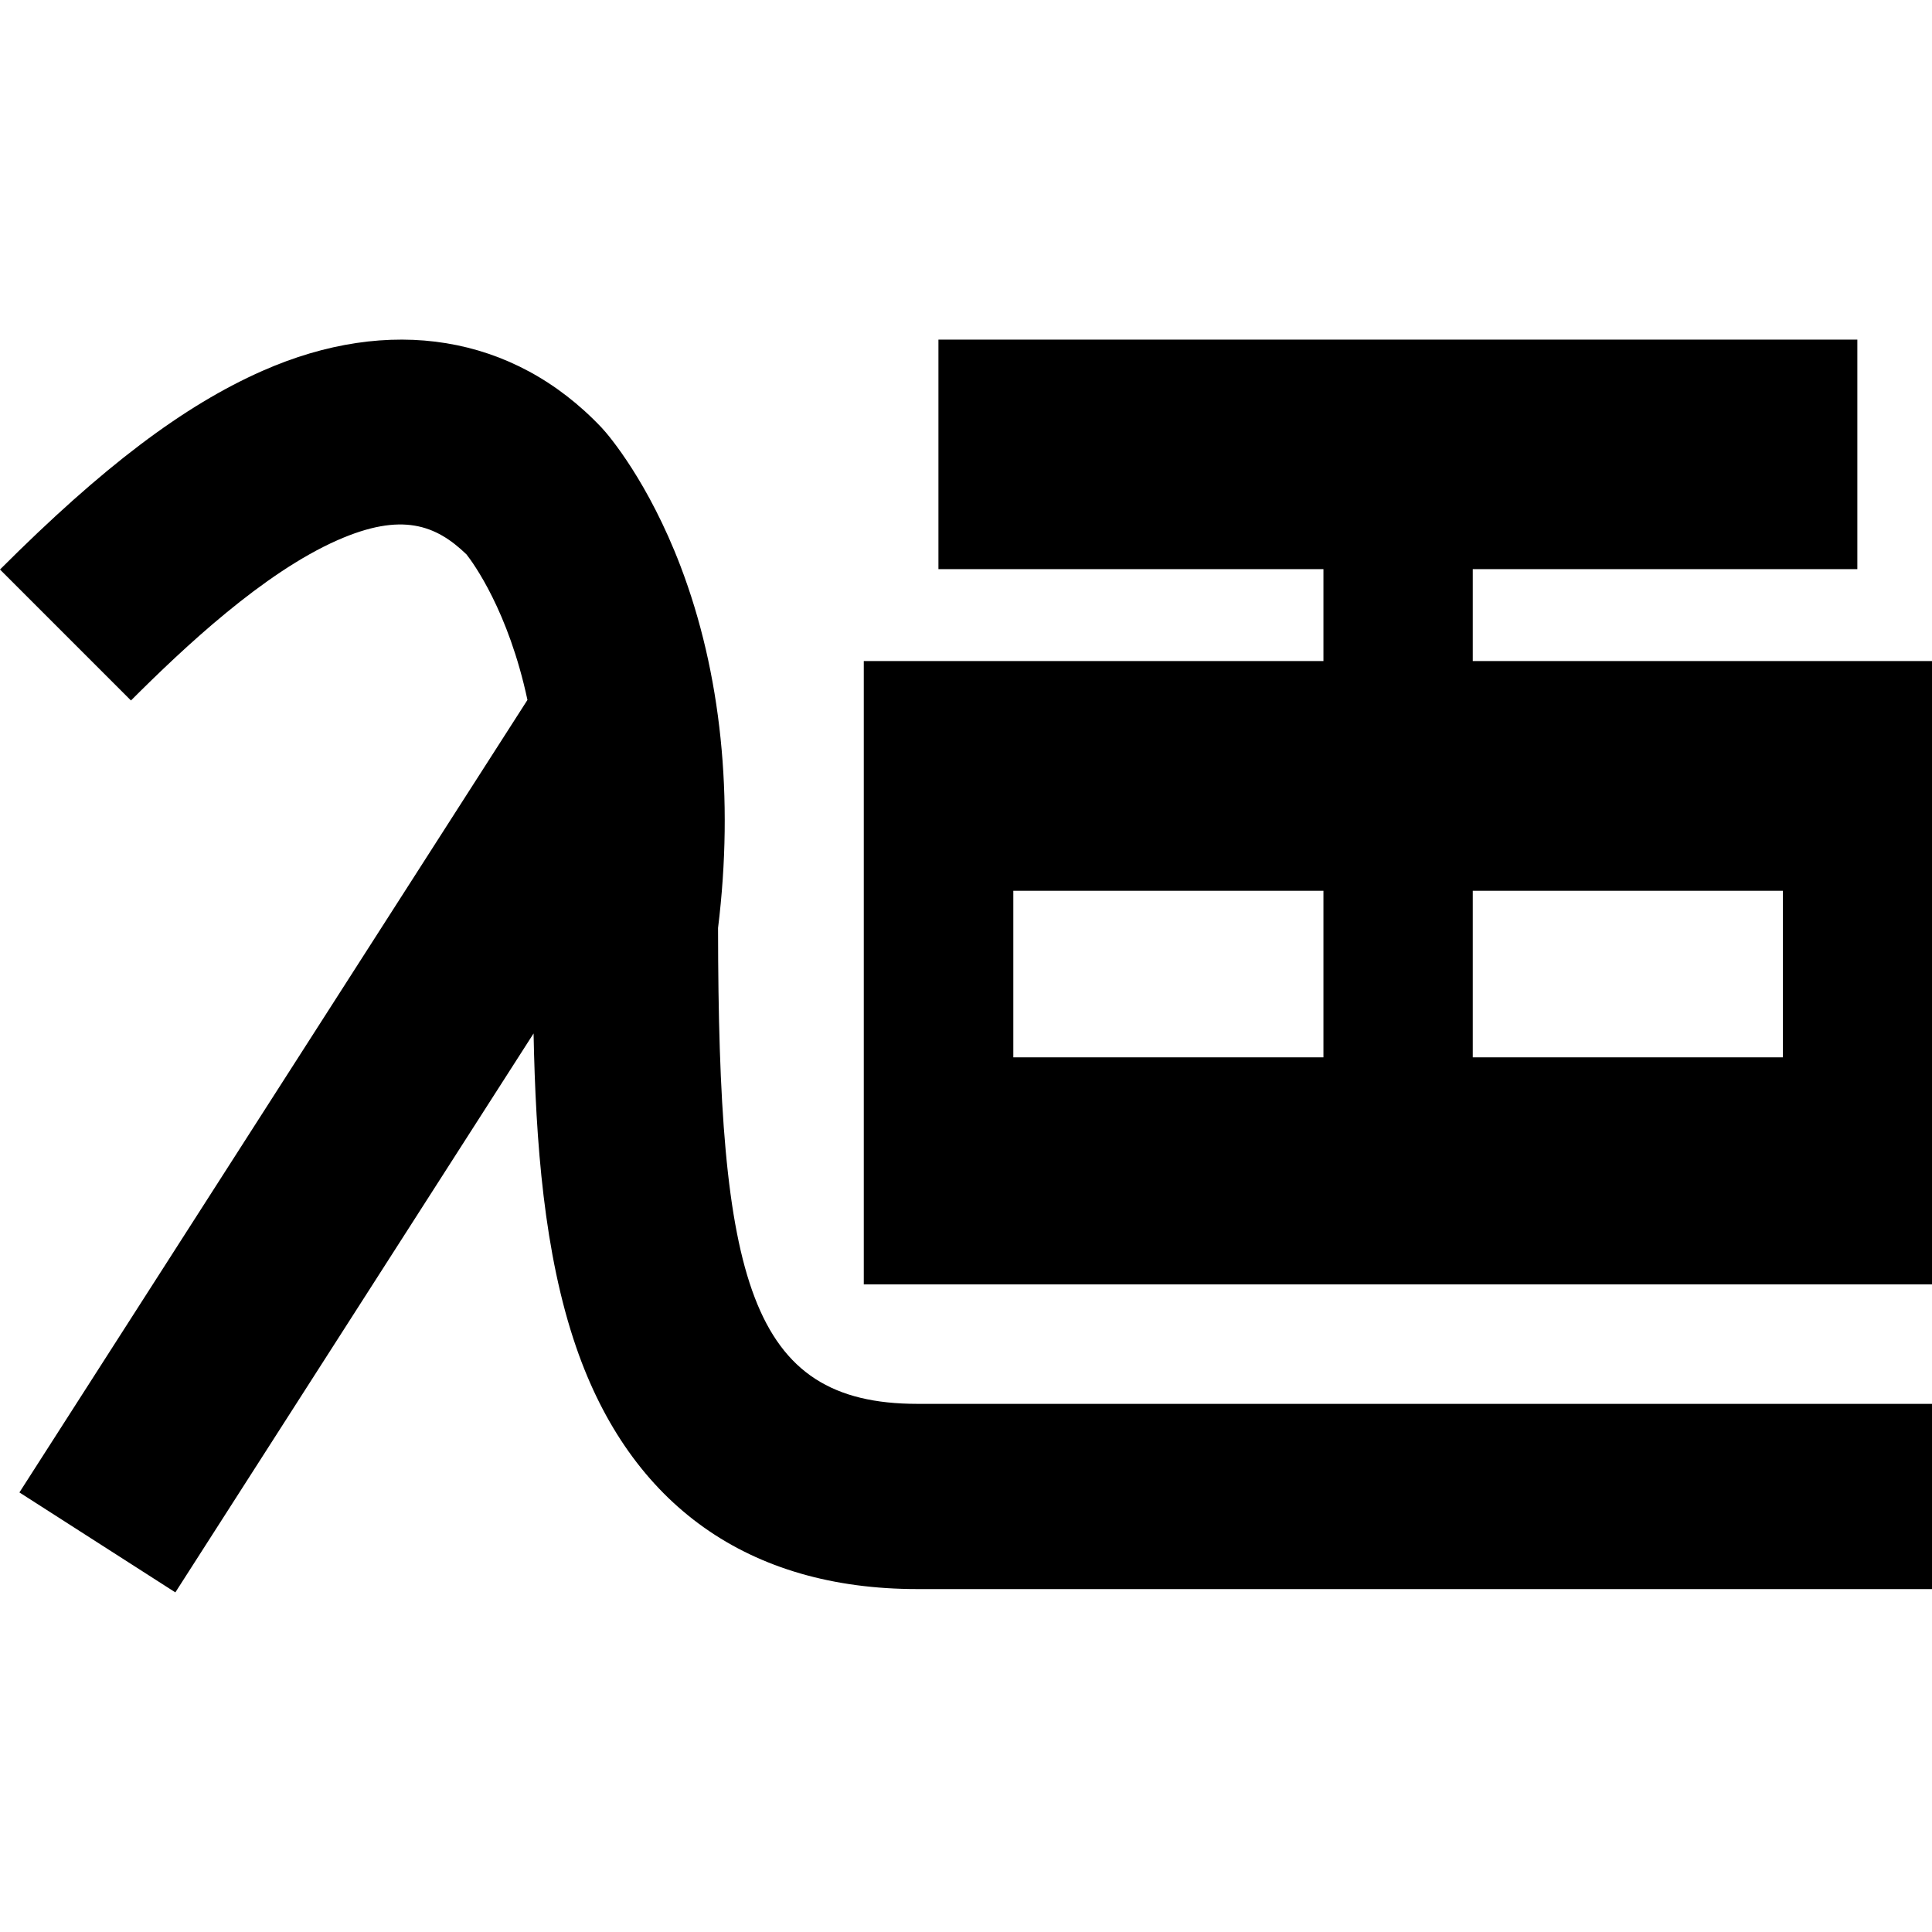
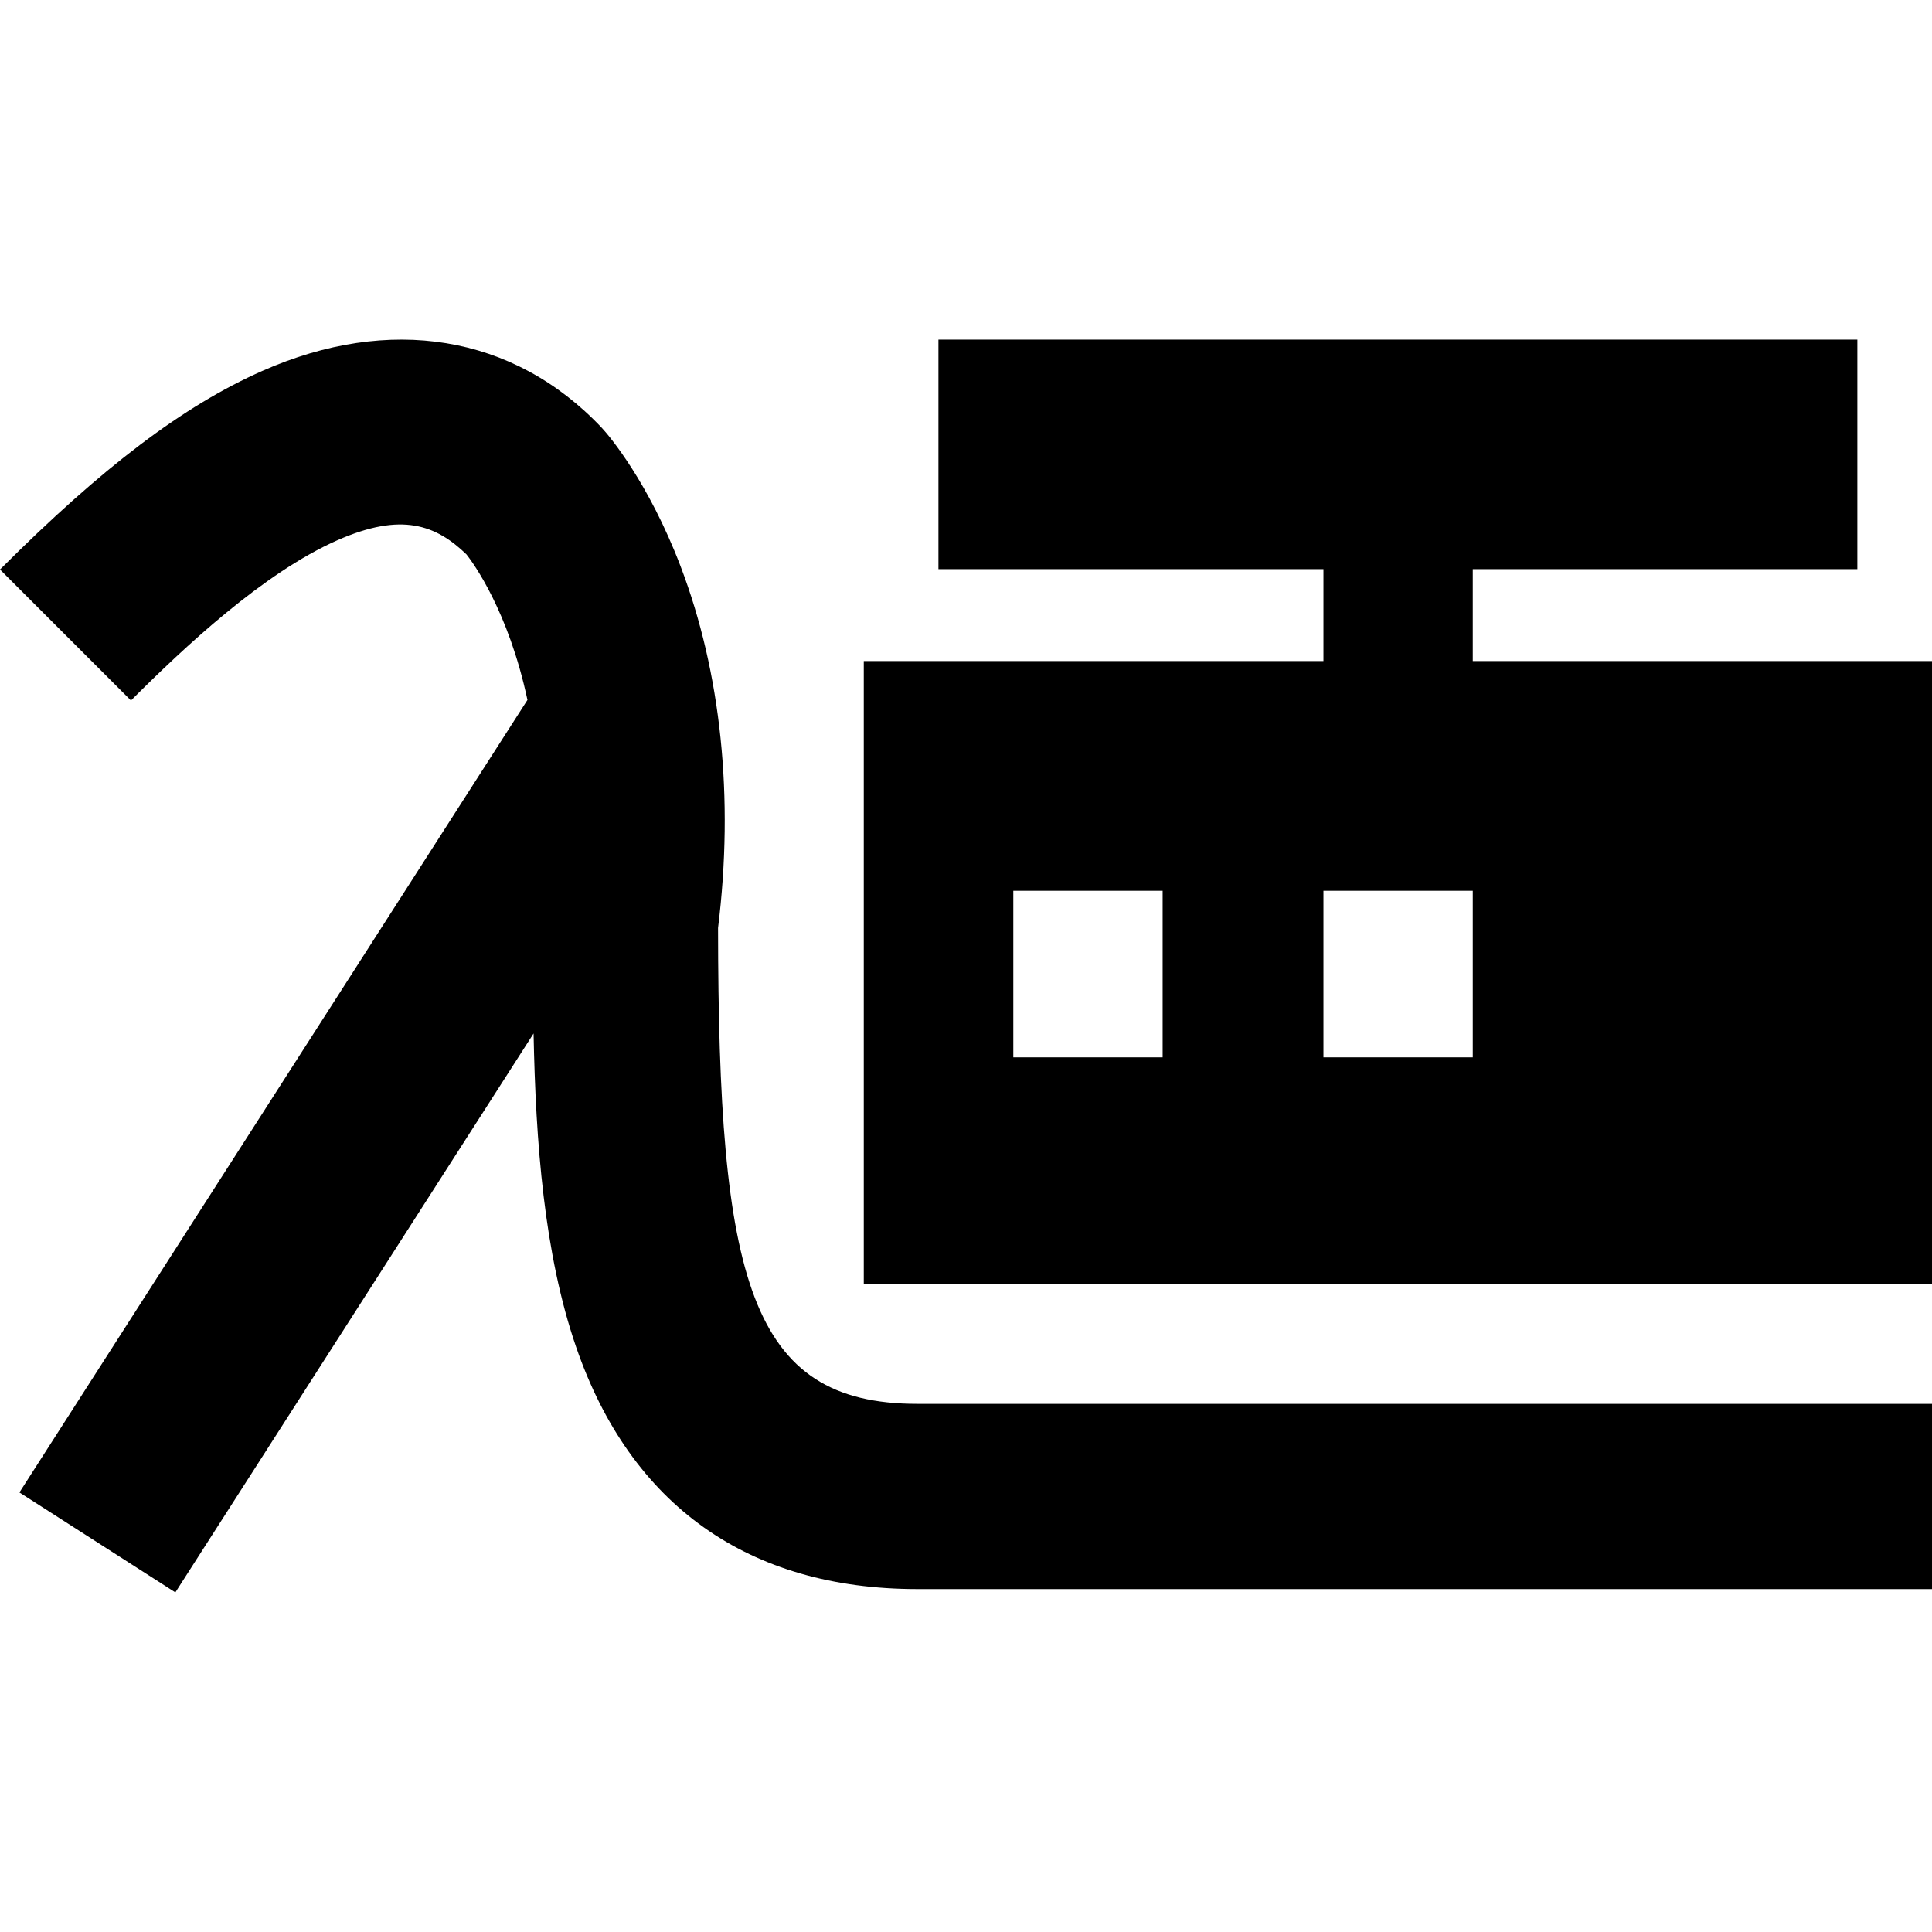
<svg xmlns="http://www.w3.org/2000/svg" version="1.1" width="512px" height="512px">
-   <path d="M390.299,280.201h82.187v-44.138h-82.187V280.201z M268.54,280.201h82.187v-44.138h-82.187V280.201z M512,340.371H228.911V175.184h121.816v-24.352H248.696V90.002h243.518v60.83H390.299v24.352H512V340.371z M69.595,98.264C48.639,107.509,27.175,123.751,0,150.927l34.707,34.707c14.081-14.081,35.071-33.802,54.7-42.462c17.082-7.535,26.148-4.038,34.224,3.76c1.755,2.228,11.108,14.991,16.148,38.559L5.146,395.511l41.326,26.486l94.93-148.12c0.566,28.802,2.764,58.386,11.288,83.131c14.447,41.942,45.715,64.112,90.425,64.112H512v-49.084H243.115c-44.598,0-52.738-33.088-52.825-126.117c4.255-34.543,0.821-67.672-9.953-95.903c-8.447-22.13-18.879-34.541-20.86-36.638C135.98,88.519,103.063,83.498,69.595,98.264z" />
+   <path d="M390.299,280.201v-44.138h-82.187V280.201z M268.54,280.201h82.187v-44.138h-82.187V280.201z M512,340.371H228.911V175.184h121.816v-24.352H248.696V90.002h243.518v60.83H390.299v24.352H512V340.371z M69.595,98.264C48.639,107.509,27.175,123.751,0,150.927l34.707,34.707c14.081-14.081,35.071-33.802,54.7-42.462c17.082-7.535,26.148-4.038,34.224,3.76c1.755,2.228,11.108,14.991,16.148,38.559L5.146,395.511l41.326,26.486l94.93-148.12c0.566,28.802,2.764,58.386,11.288,83.131c14.447,41.942,45.715,64.112,90.425,64.112H512v-49.084H243.115c-44.598,0-52.738-33.088-52.825-126.117c4.255-34.543,0.821-67.672-9.953-95.903c-8.447-22.13-18.879-34.541-20.86-36.638C135.98,88.519,103.063,83.498,69.595,98.264z" />
</svg>